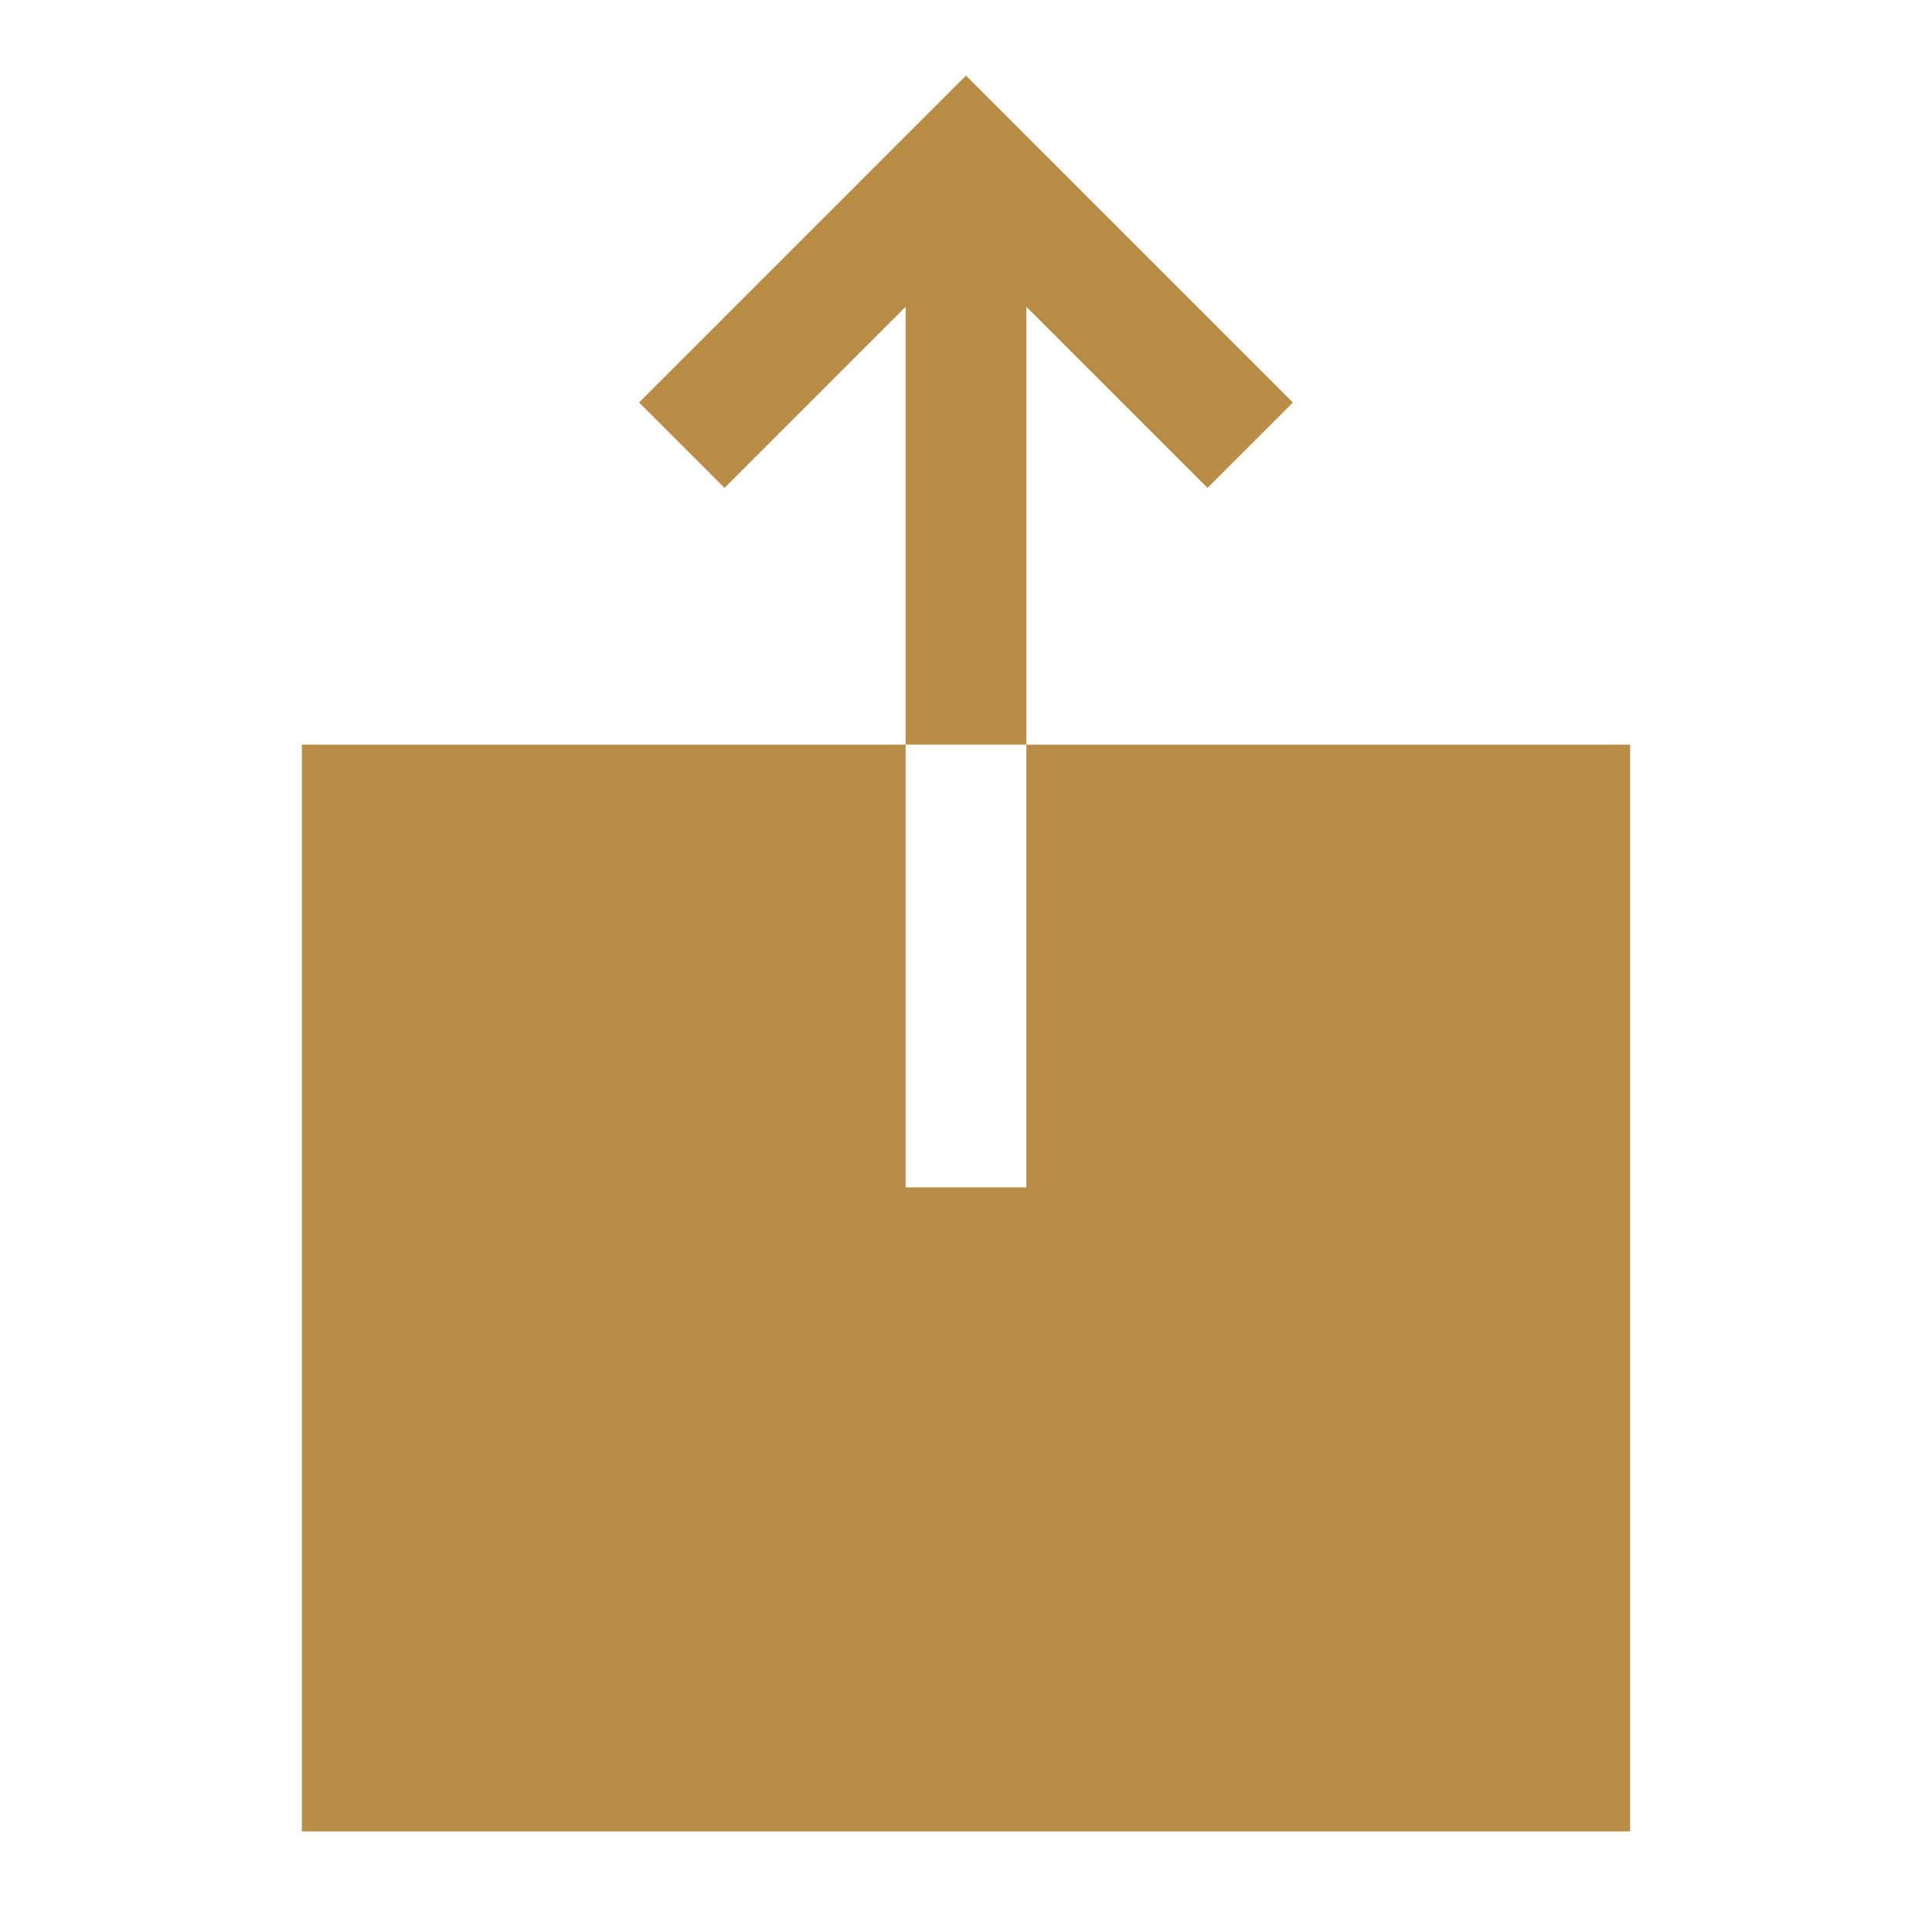
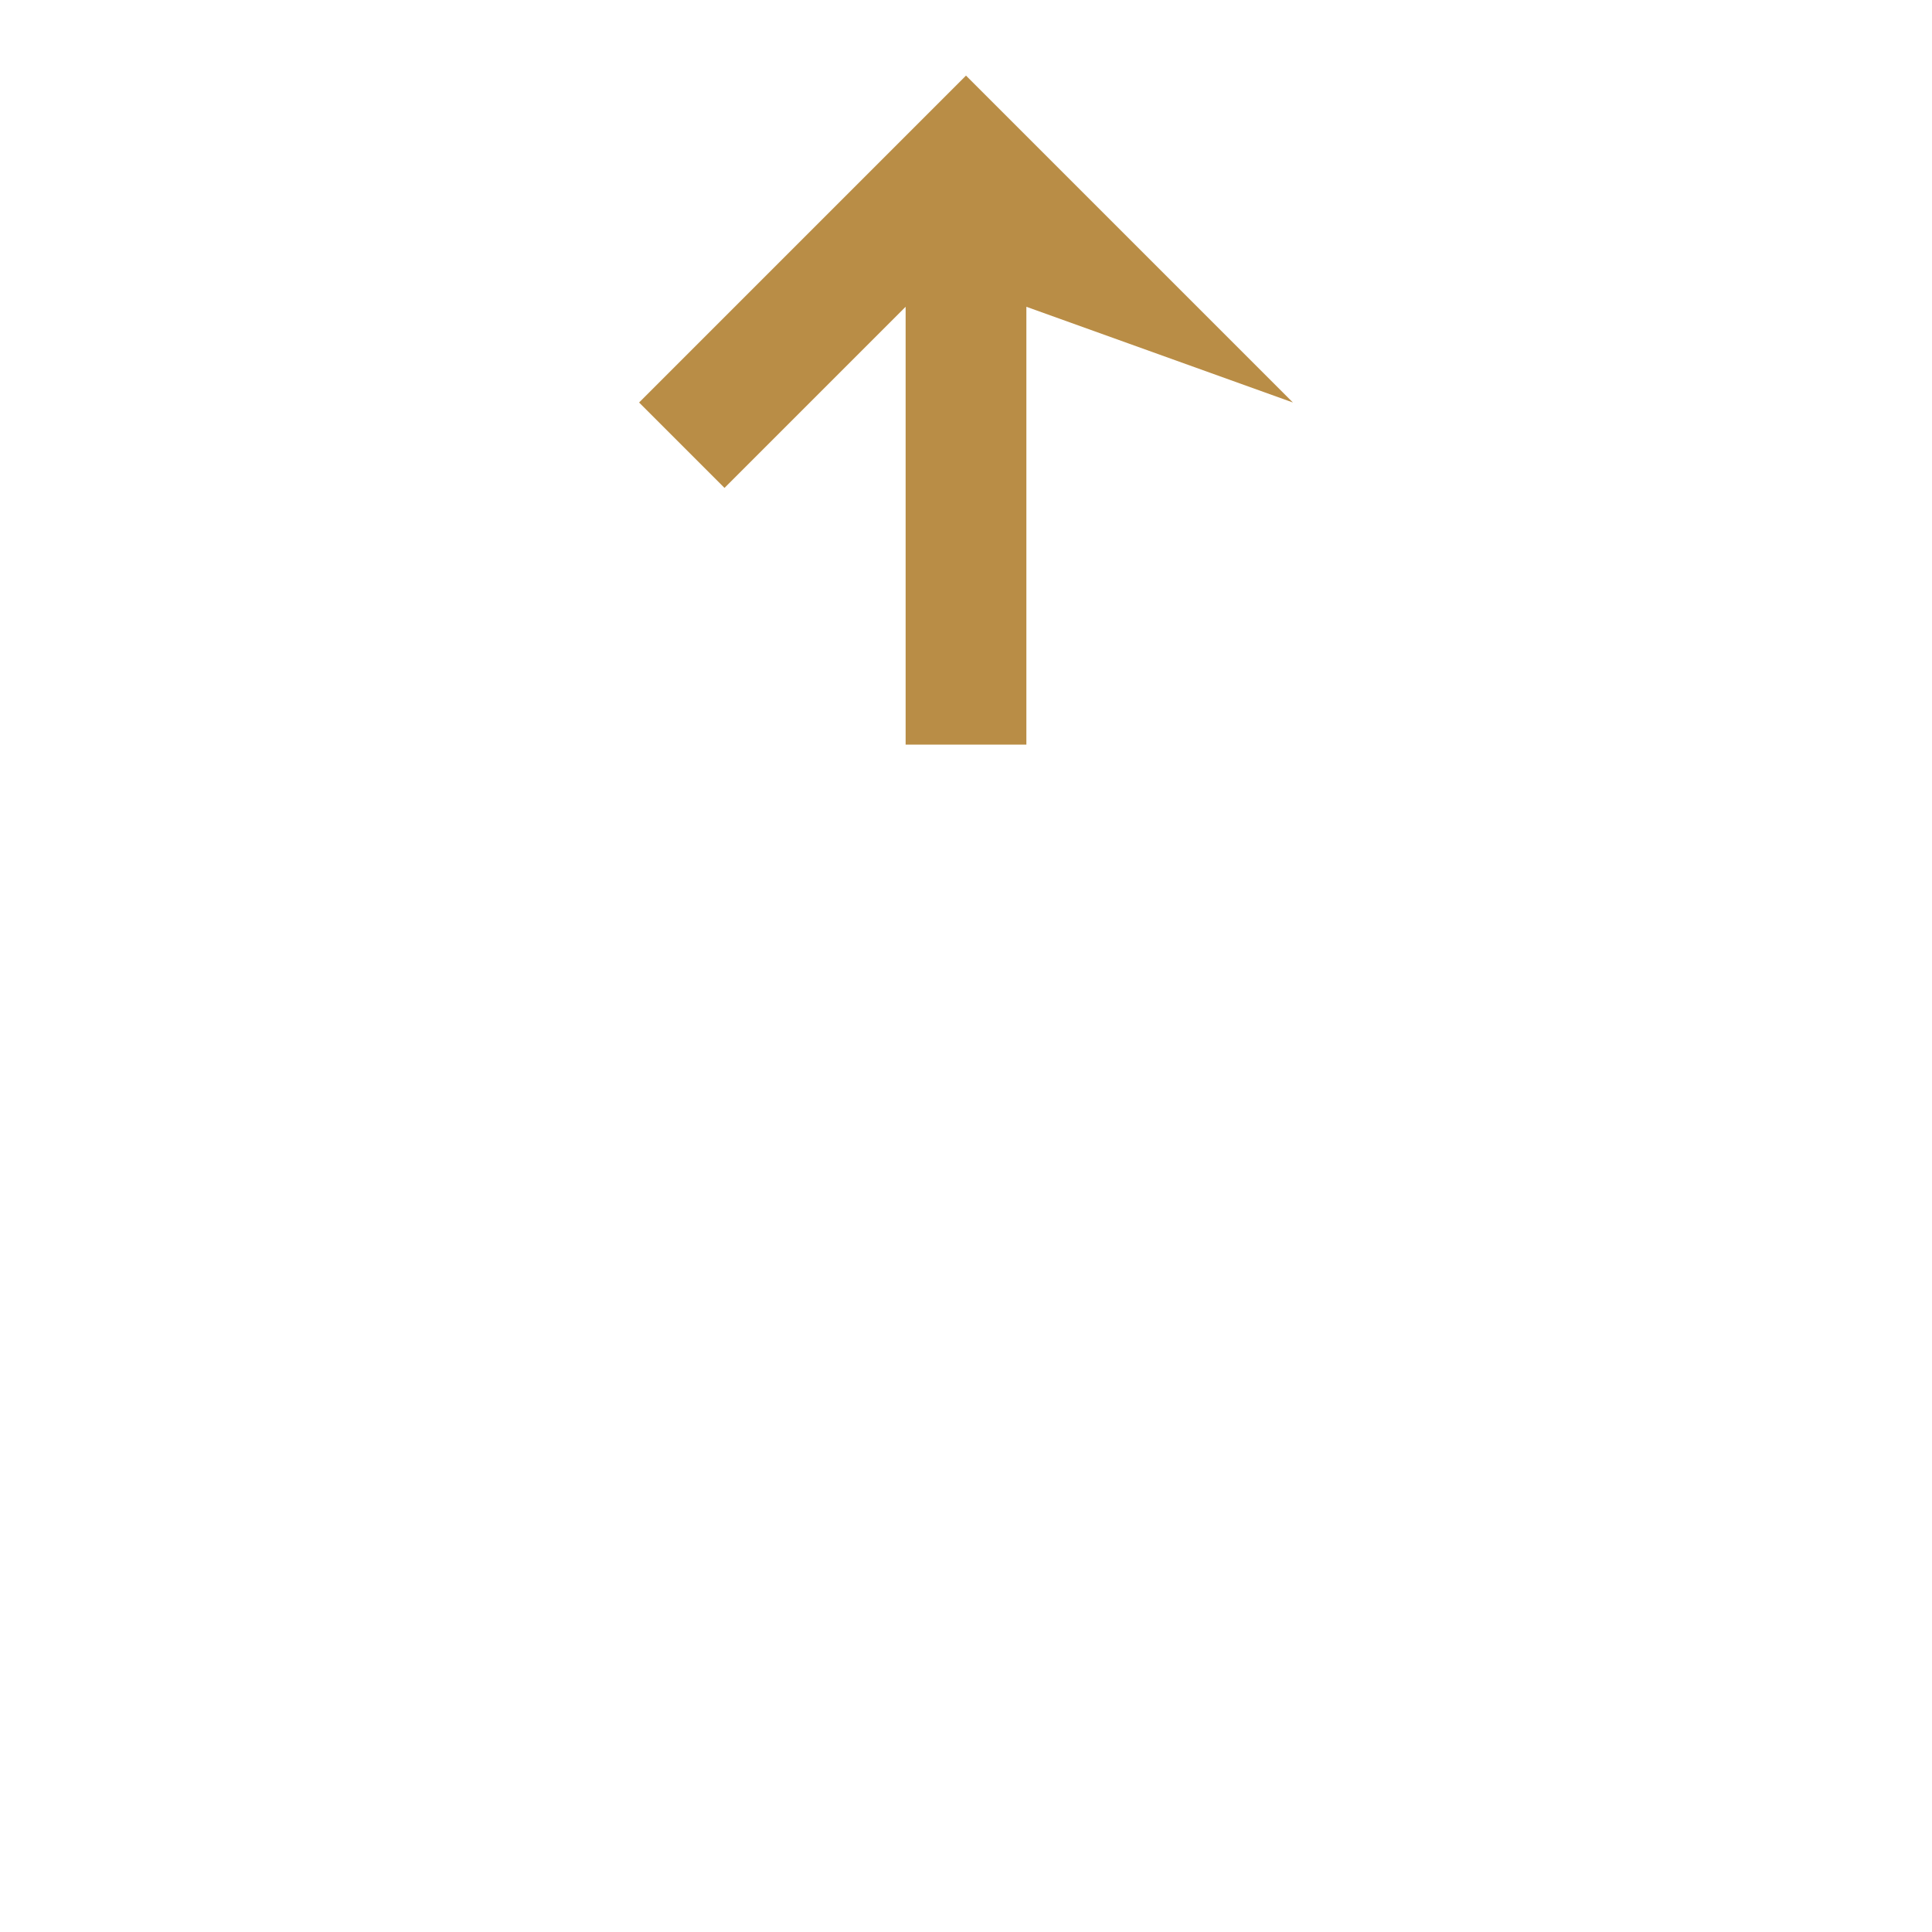
<svg xmlns="http://www.w3.org/2000/svg" width="100%" height="100%" viewBox="0 0 24 24" fill="none">
-   <path d="M7.939 5L12 0.939L16.061 5L15 6.061L12.75 3.811V9.25H11.25V3.811L9 6.061L7.939 5Z" fill="#B98D46" />
-   <path d="M11.25 9.25V14.75H12.75V9.25H20.25V22.75H3.75V9.25H11.25Z" fill="#B98D46" />
+   <path d="M7.939 5L12 0.939L16.061 5L12.75 3.811V9.25H11.25V3.811L9 6.061L7.939 5Z" fill="#B98D46" />
</svg>